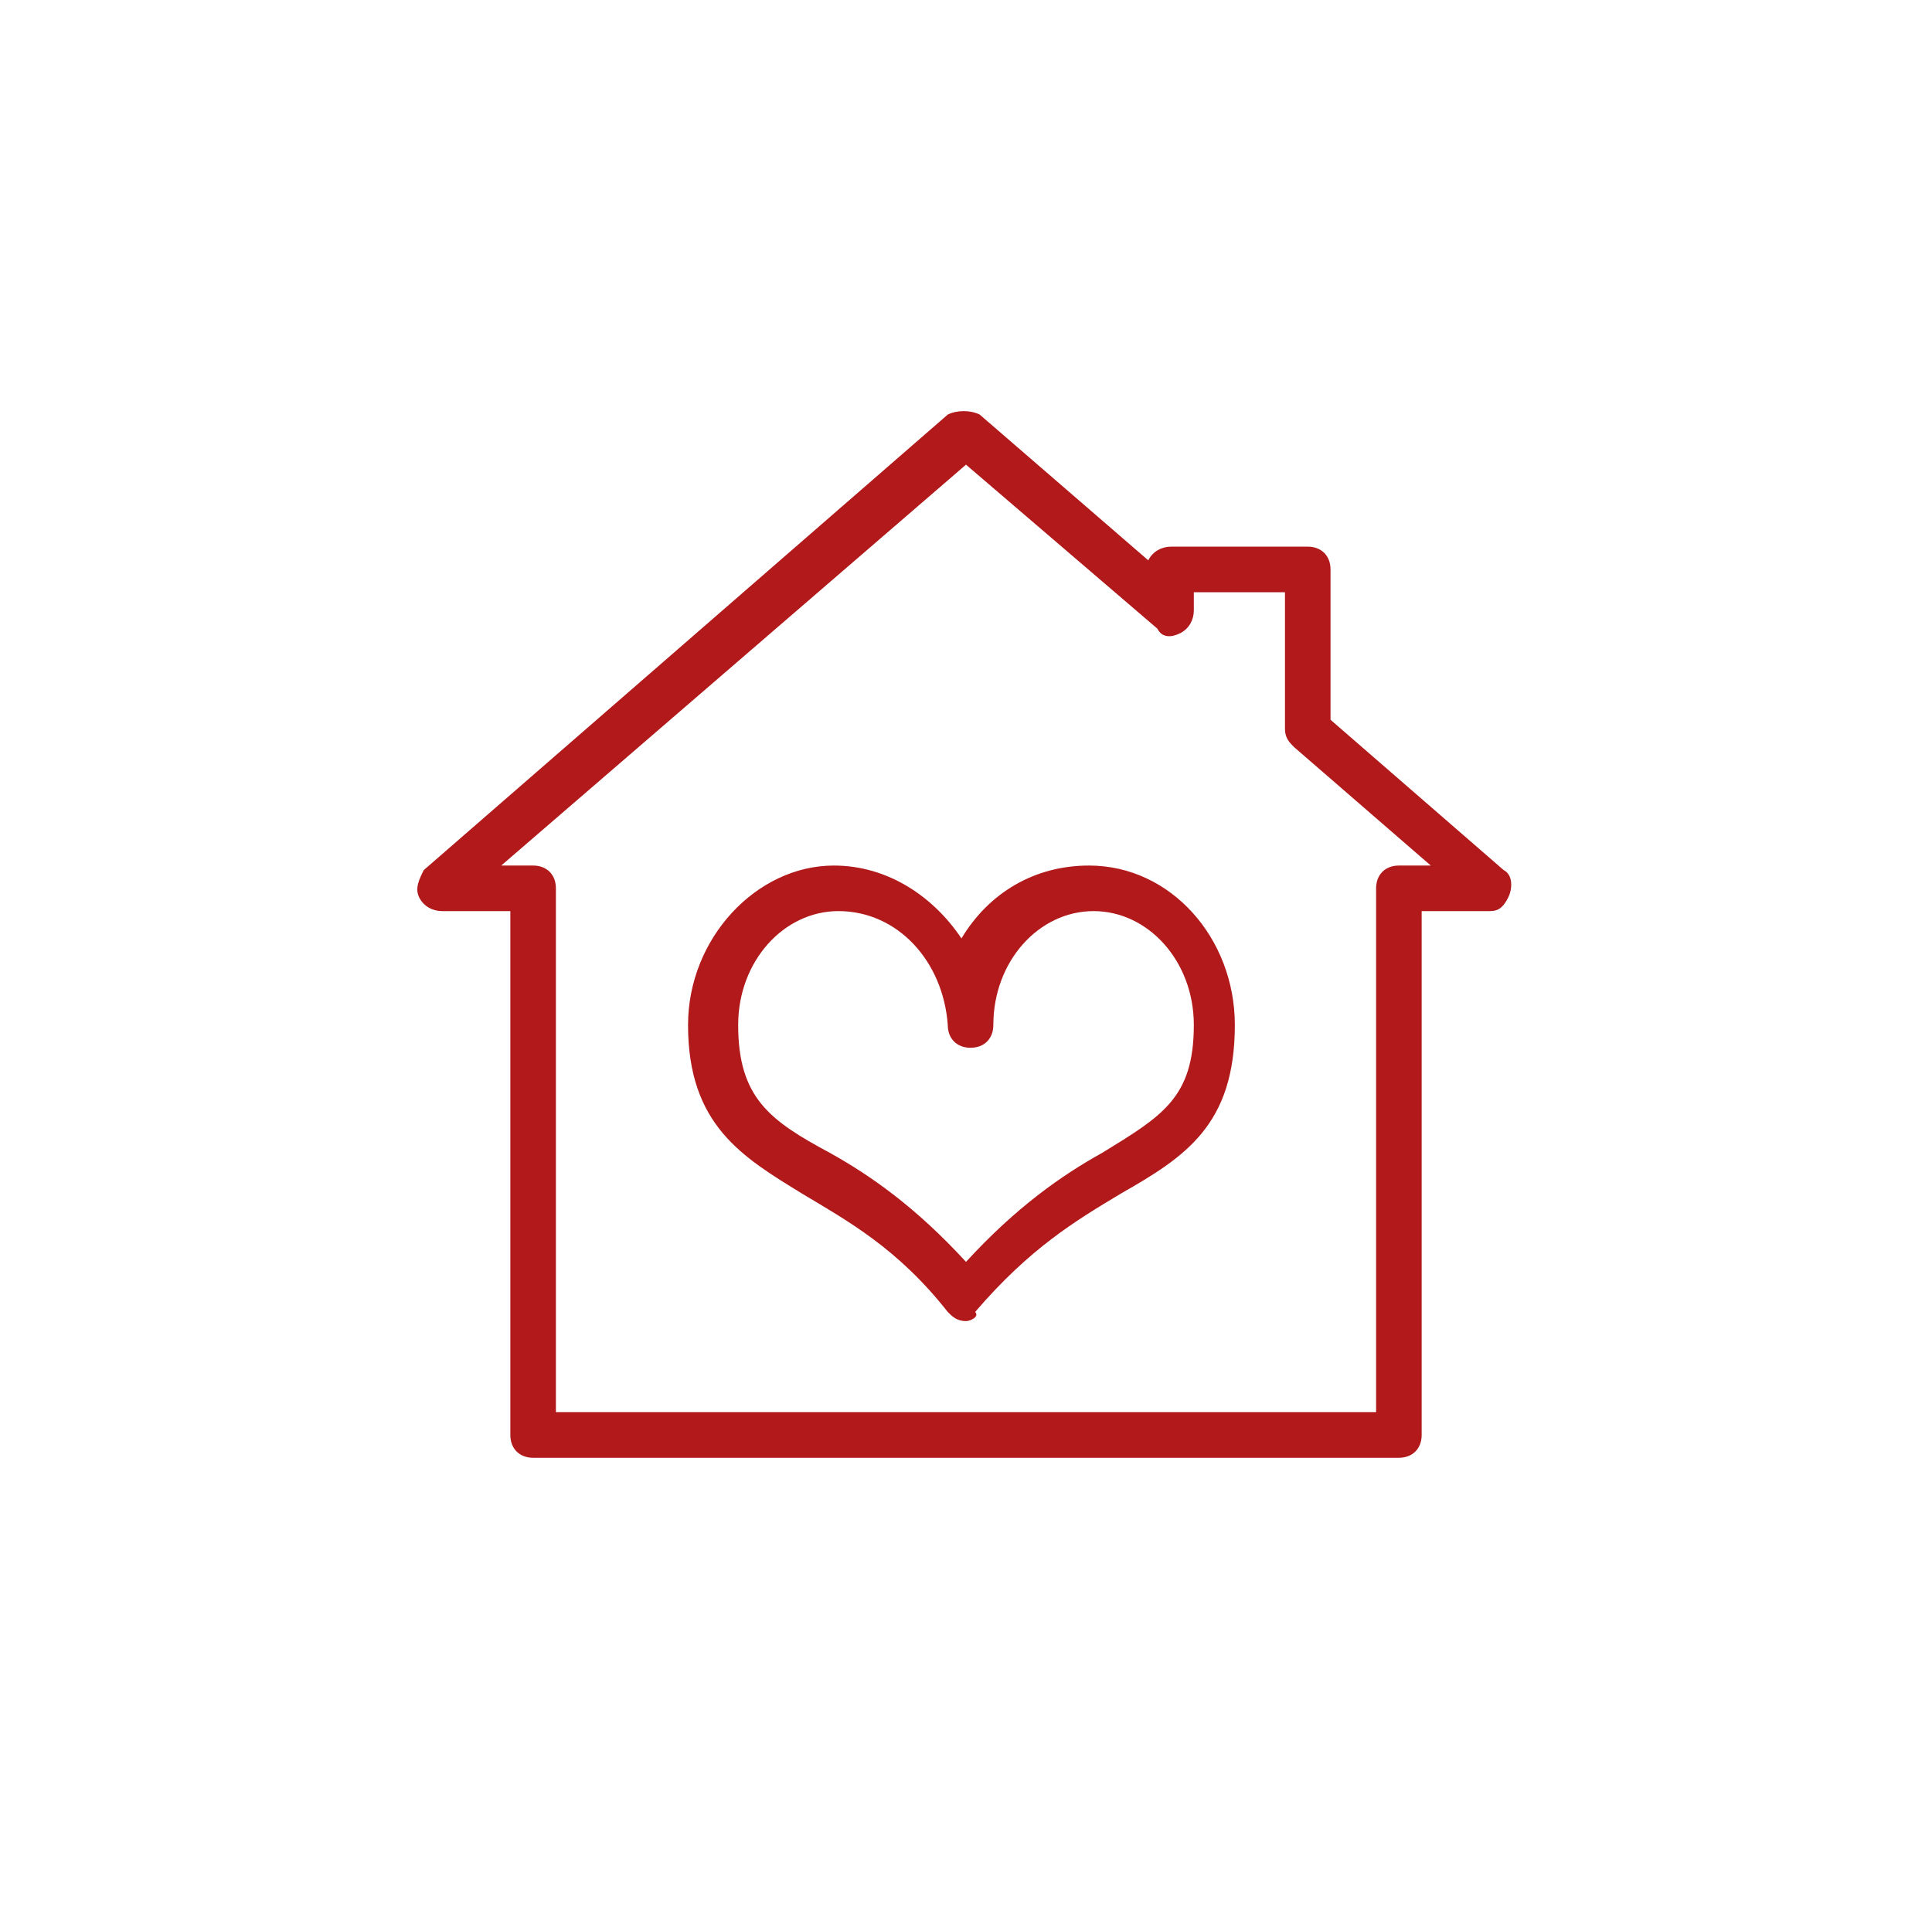
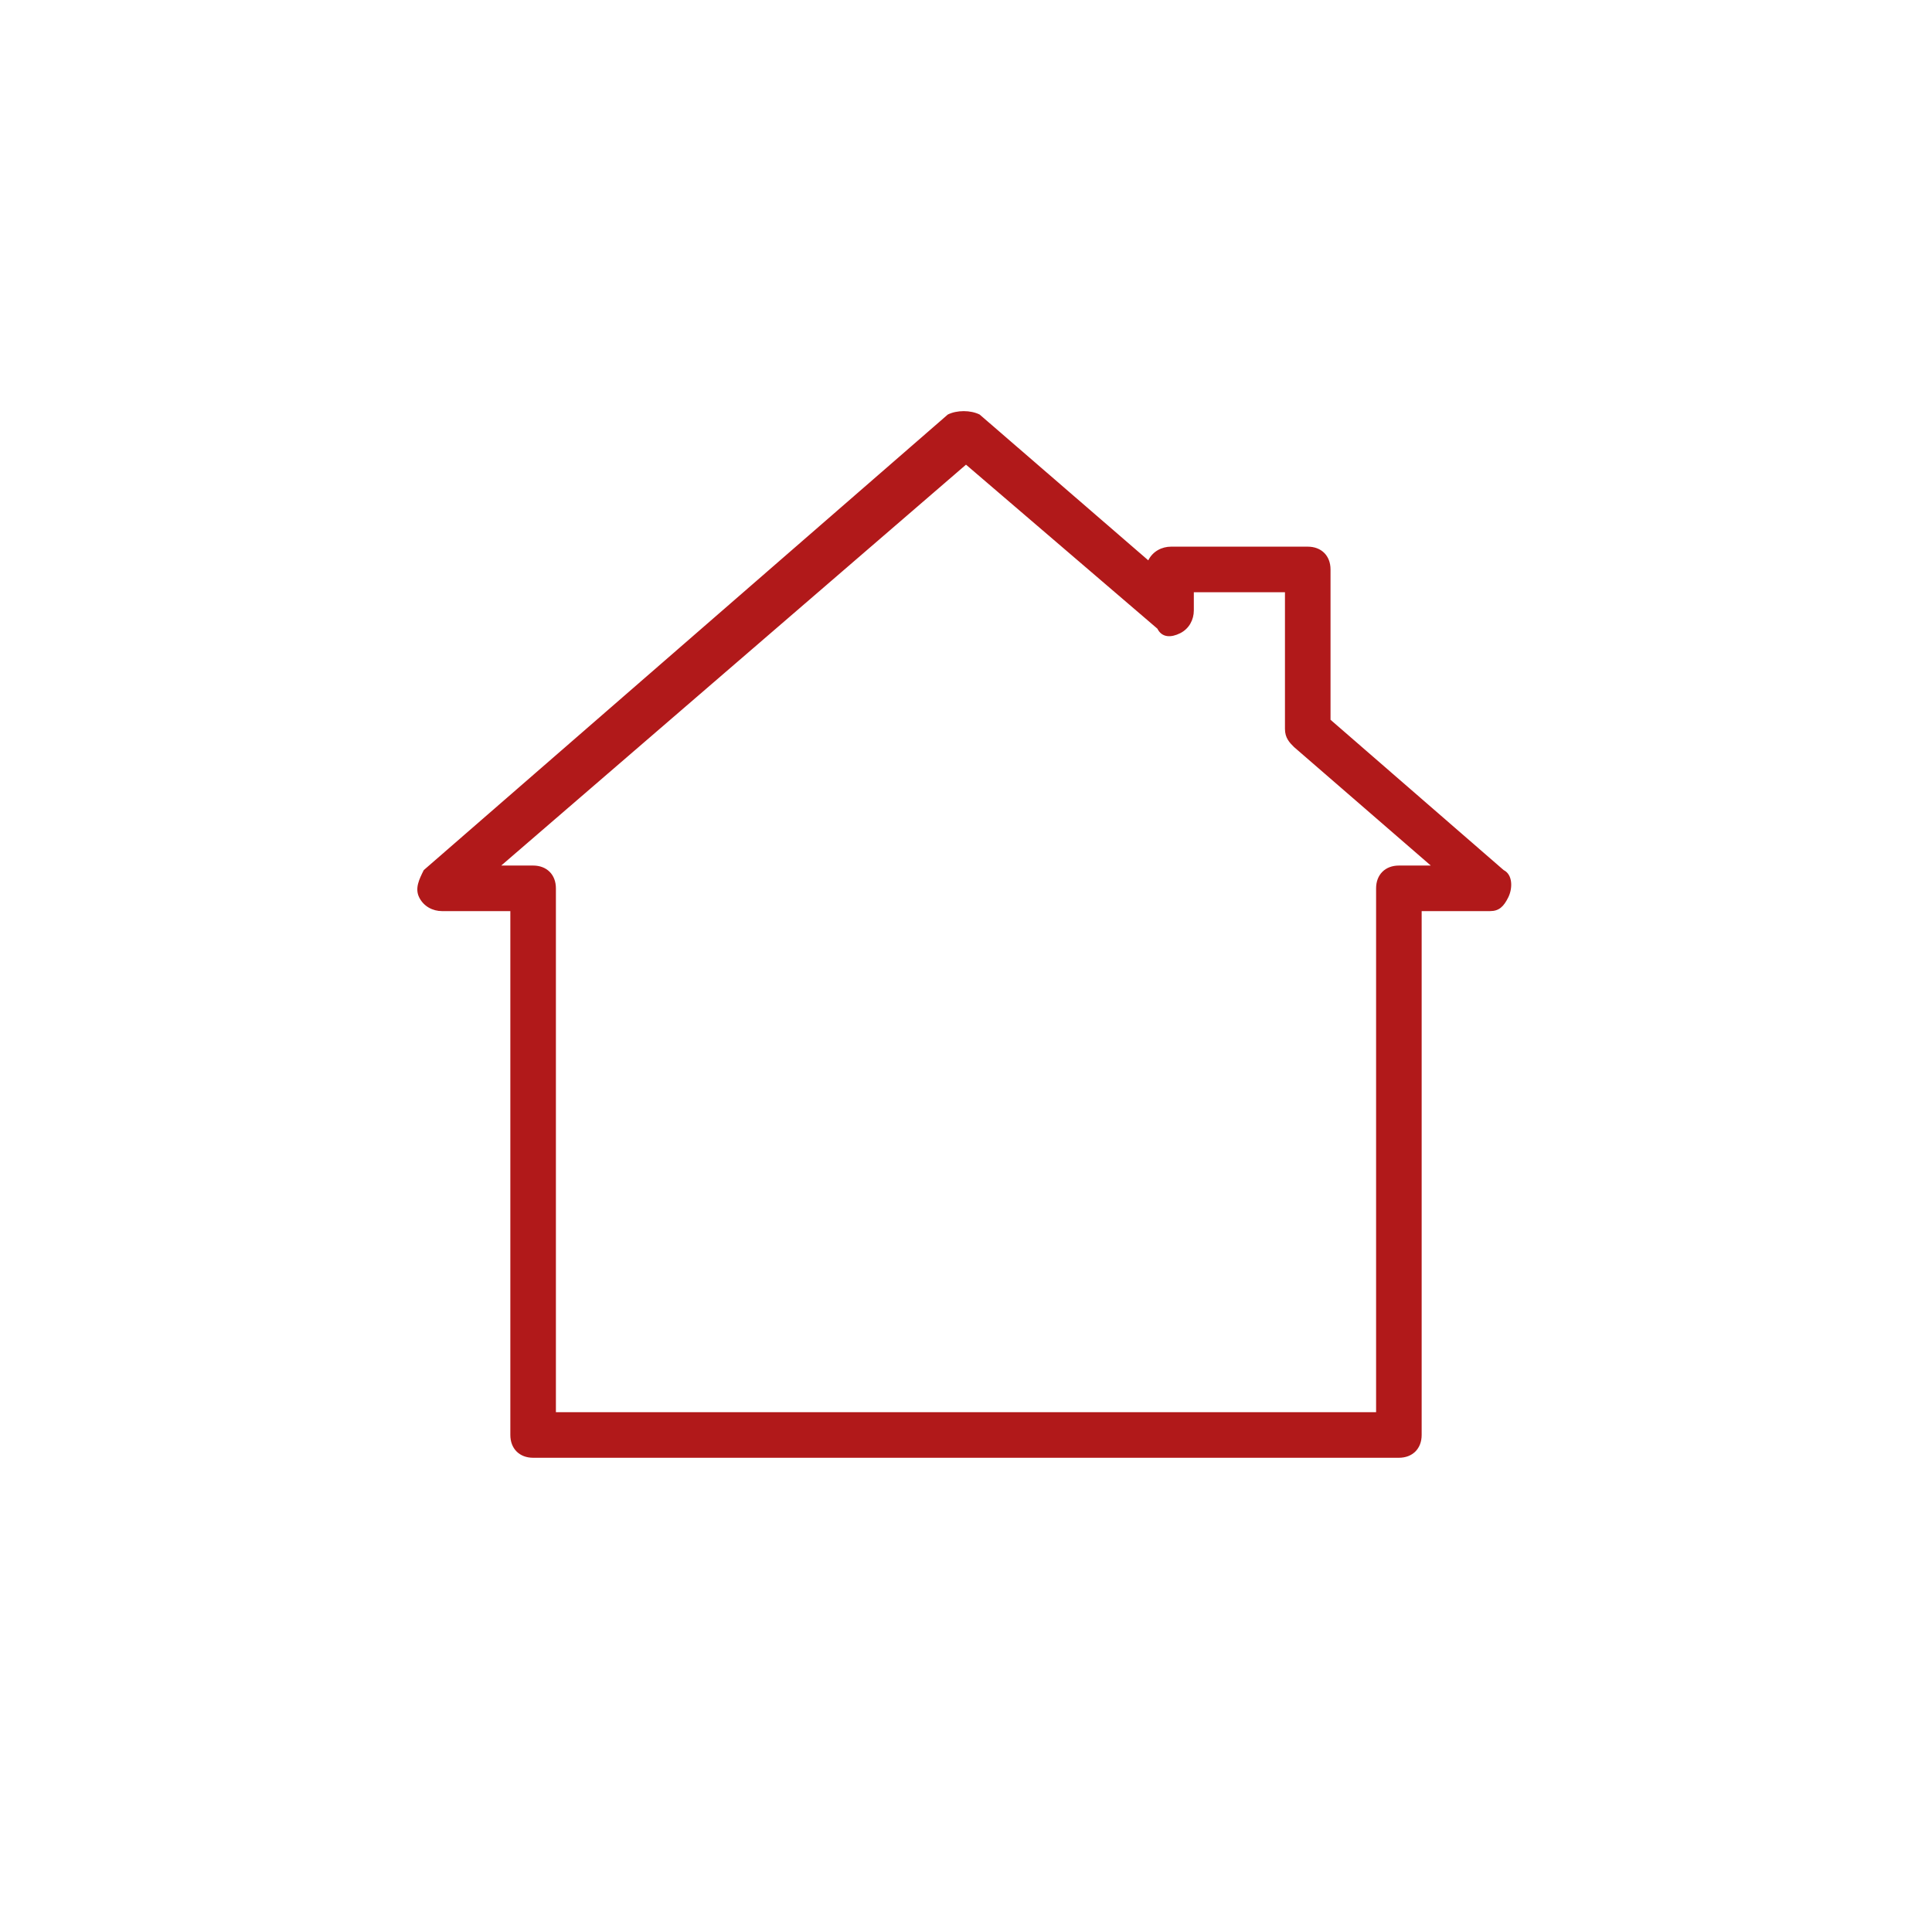
<svg xmlns="http://www.w3.org/2000/svg" version="1.1" id="icons" x="0px" y="0px" viewBox="0 0 42.4 42" style="enable-background:new 0 0 42.4 42;" xml:space="preserve">
  <style type="text/css">
	.st0{fill:#B1191A;}
</style>
  <g>
    <g>
      <path class="st0" d="M30.7,32h-19c-0.3,0-0.5-0.2-0.5-0.5V20H9.7c-0.2,0-0.4-0.1-0.5-0.3s0-0.4,0.1-0.6l11.5-10    C21,9,21.3,9,21.5,9.1l3.7,3.2c0.1-0.2,0.3-0.3,0.5-0.3h3c0.3,0,0.5,0.2,0.5,0.5v3.3l3.8,3.3c0.2,0.1,0.2,0.4,0.1,0.6    S32.9,20,32.7,20h-1.5v11.5C31.2,31.8,31,32,30.7,32z M12.2,31h18V19.5c0-0.3,0.2-0.5,0.5-0.5h0.7l-3-2.6    c-0.1-0.1-0.2-0.2-0.2-0.4v-3h-2v0.4c0,0.2-0.1,0.4-0.3,0.5s-0.4,0.1-0.5-0.1l-4.2-3.6L11,19h0.7c0.3,0,0.5,0.2,0.5,0.5V31z" />
    </g>
    <g>
-       <path class="st0" d="M21.2,29c-0.2,0-0.3-0.1-0.4-0.2c-1.1-1.4-2.2-2-3.2-2.6c-1.3-0.8-2.5-1.5-2.5-3.7c0-1.9,1.5-3.5,3.2-3.5    c1.2,0,2.2,0.7,2.8,1.6c0.6-1,1.6-1.6,2.8-1.6c1.8,0,3.2,1.6,3.2,3.5c0,2.2-1.1,2.9-2.5,3.7c-1,0.6-2,1.2-3.2,2.6    C21.5,28.9,21.3,29,21.2,29z M18.4,20c-1.2,0-2.2,1.1-2.2,2.5c0,1.6,0.7,2.1,2,2.8c0.9,0.5,1.9,1.2,3,2.4c1.1-1.2,2.1-1.9,3-2.4    c1.3-0.8,2-1.2,2-2.8c0-1.4-1-2.5-2.2-2.5s-2.2,1.1-2.2,2.5c0,0.3-0.2,0.5-0.5,0.5s-0.5-0.2-0.5-0.5C20.7,21.1,19.7,20,18.4,20z" />
-     </g>
+       </g>
  </g>
</svg>